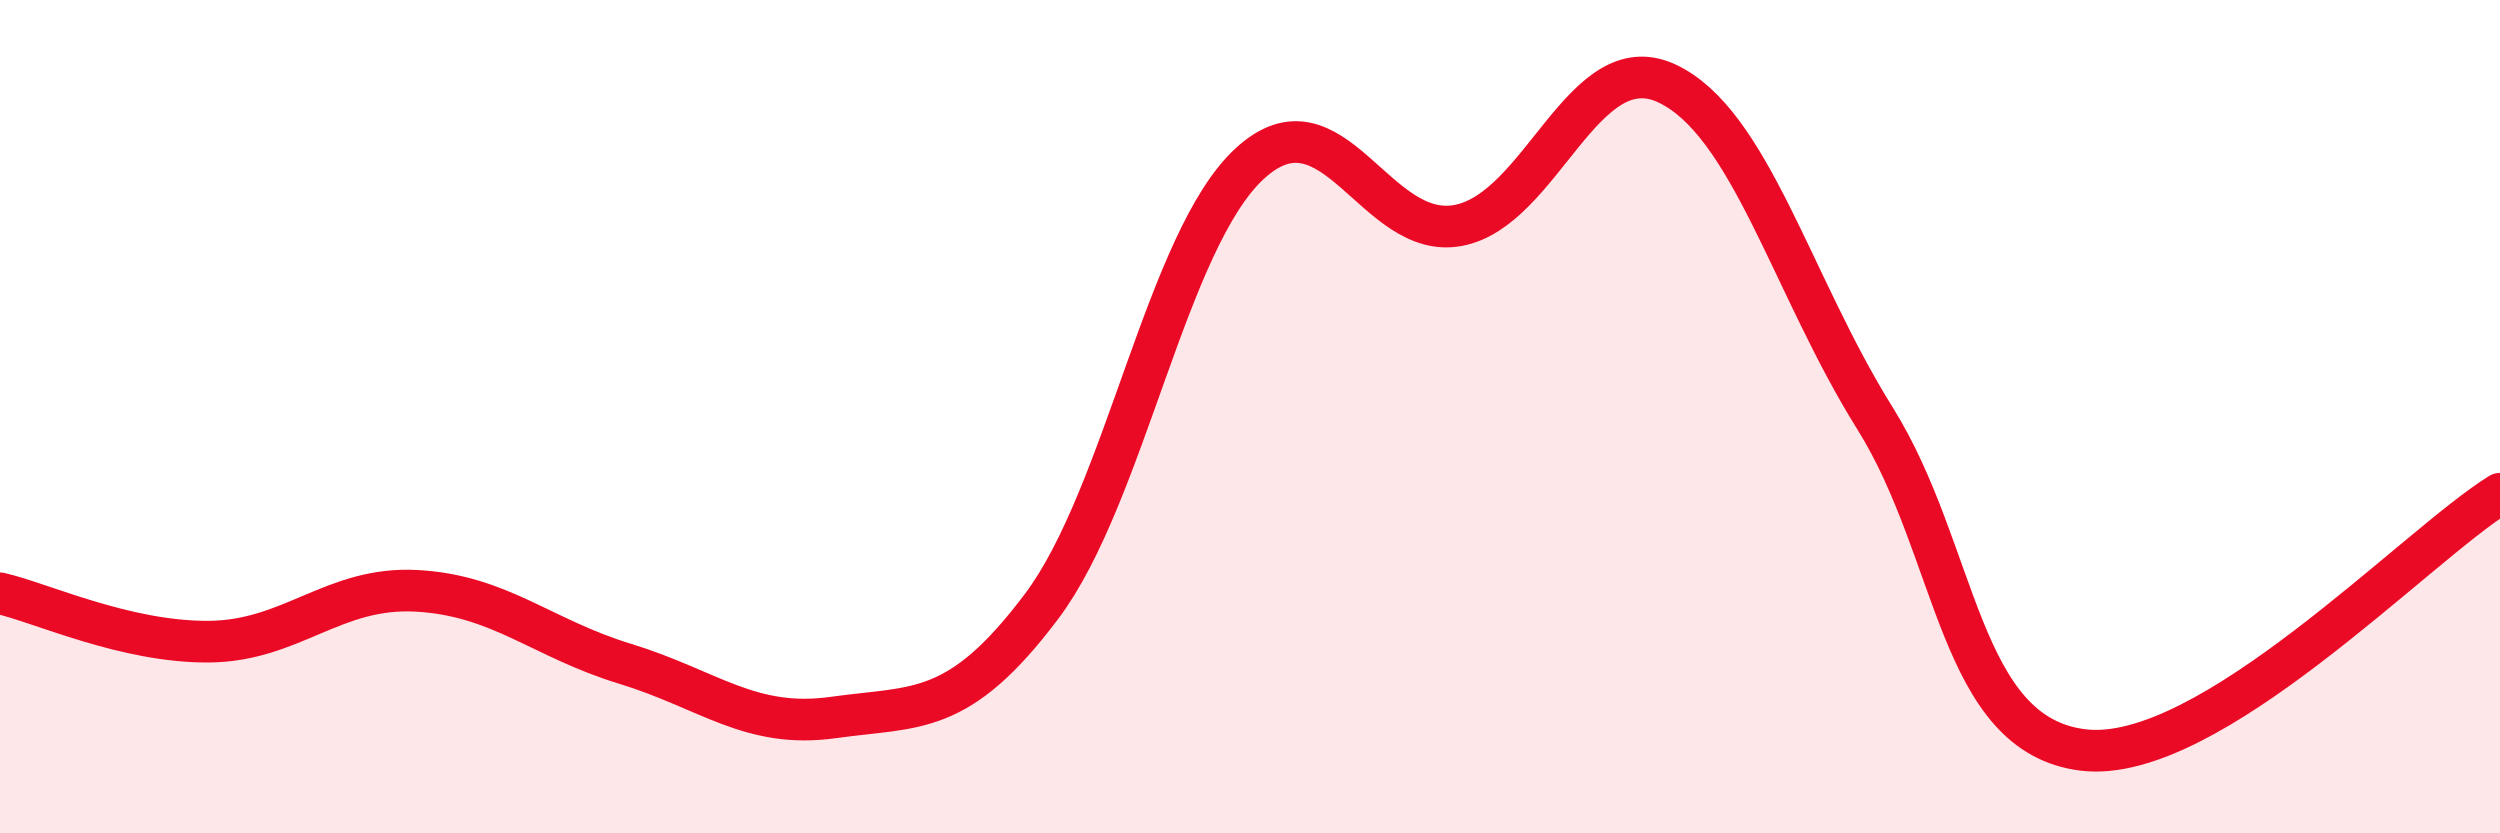
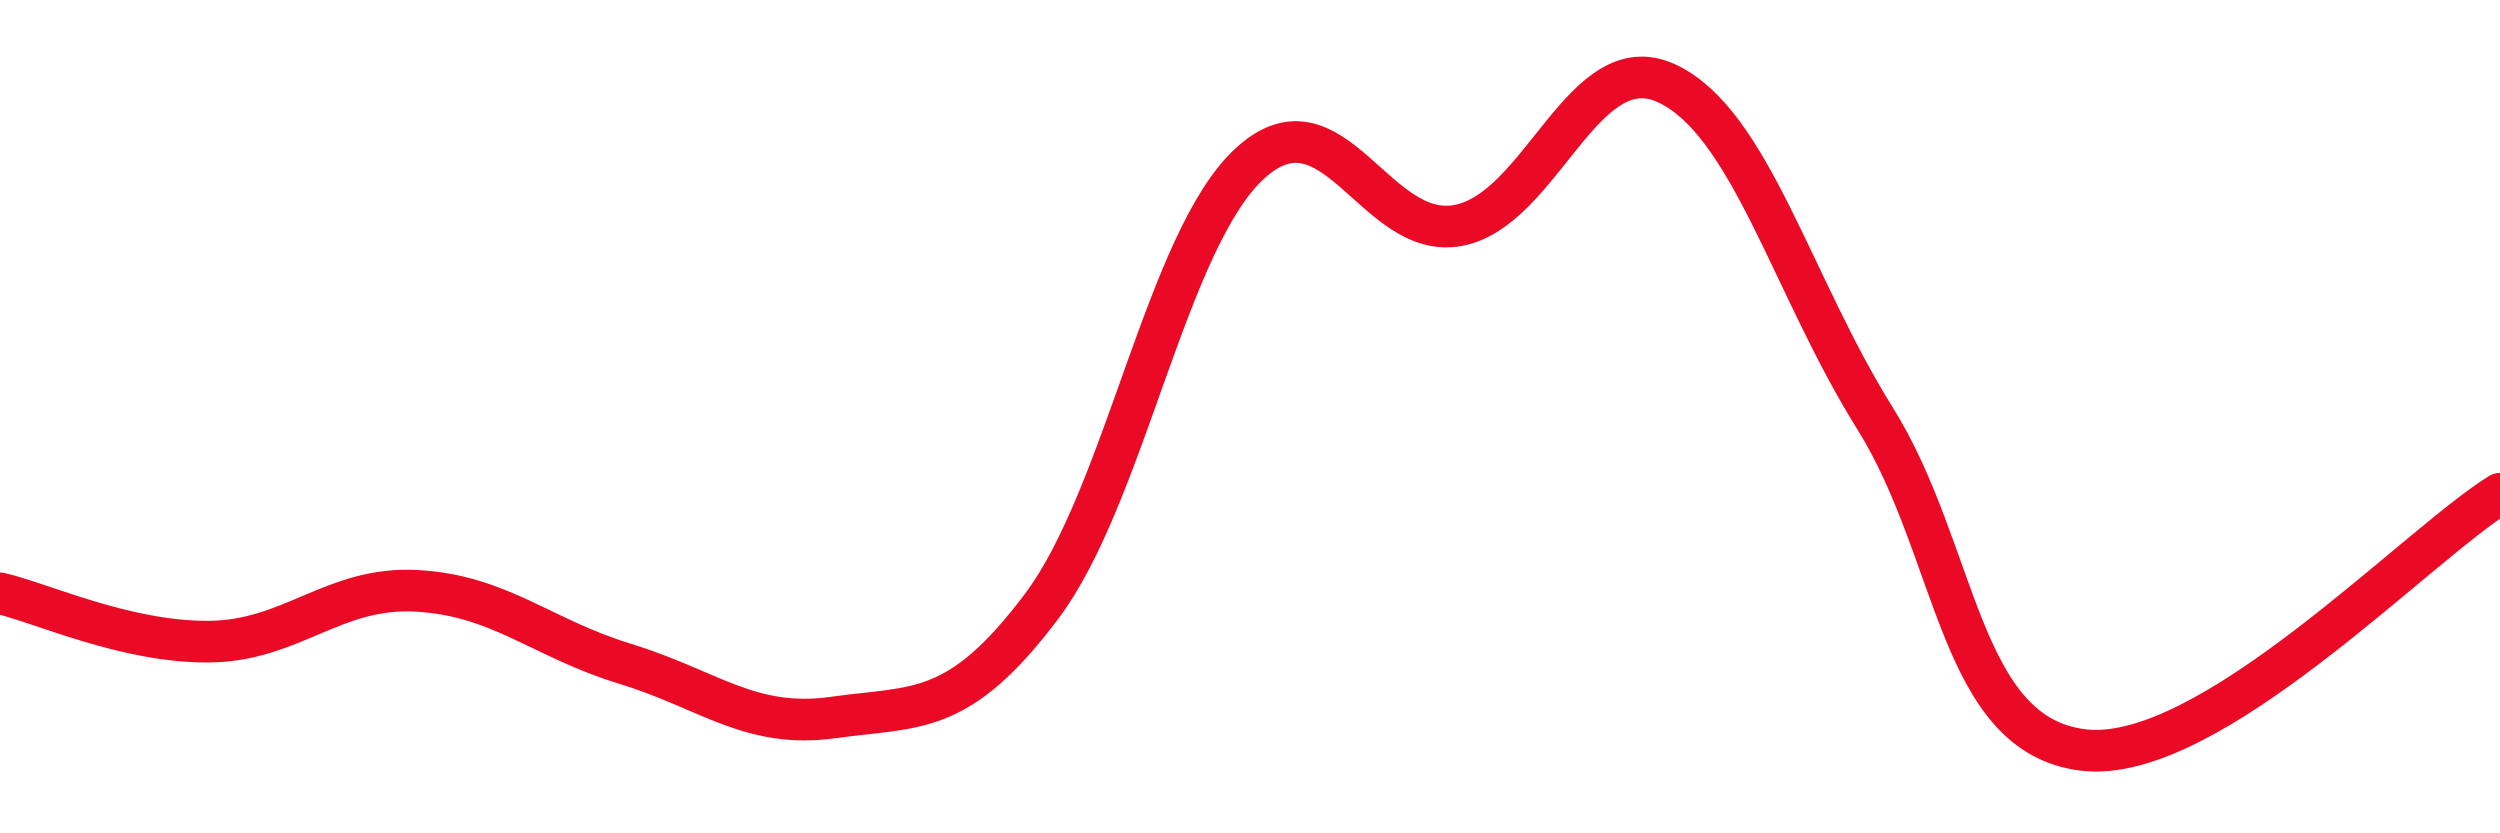
<svg xmlns="http://www.w3.org/2000/svg" width="60" height="20" viewBox="0 0 60 20">
-   <path d="M 0,14.24 C 1,14.47 3,15.41 5,15.4 C 7,15.39 8,14.07 10,14.18 C 12,14.29 13,15.32 15,15.93 C 17,16.54 18,17.5 20,17.22 C 22,16.94 23,17.21 25,14.55 C 27,11.89 28,5.75 30,3.92 C 32,2.09 33,5.79 35,5.41 C 37,5.03 38,1.07 40,2 C 42,2.93 43,6.84 45,10.04 C 47,13.24 47,17.64 50,18 C 53,18.36 58,13.08 60,11.85L60 20L0 20Z" fill="#EB0A25" opacity="0.1" stroke-linecap="round" stroke-linejoin="round" />
  <path d="M 0,14.24 C 1,14.47 3,15.41 5,15.4 C 7,15.39 8,14.07 10,14.18 C 12,14.29 13,15.32 15,15.93 C 17,16.54 18,17.5 20,17.22 C 22,16.94 23,17.21 25,14.55 C 27,11.89 28,5.75 30,3.92 C 32,2.09 33,5.79 35,5.41 C 37,5.03 38,1.07 40,2 C 42,2.93 43,6.84 45,10.04 C 47,13.24 47,17.64 50,18 C 53,18.36 58,13.08 60,11.85" stroke="#EB0A25" stroke-width="1" fill="none" stroke-linecap="round" stroke-linejoin="round" />
</svg>